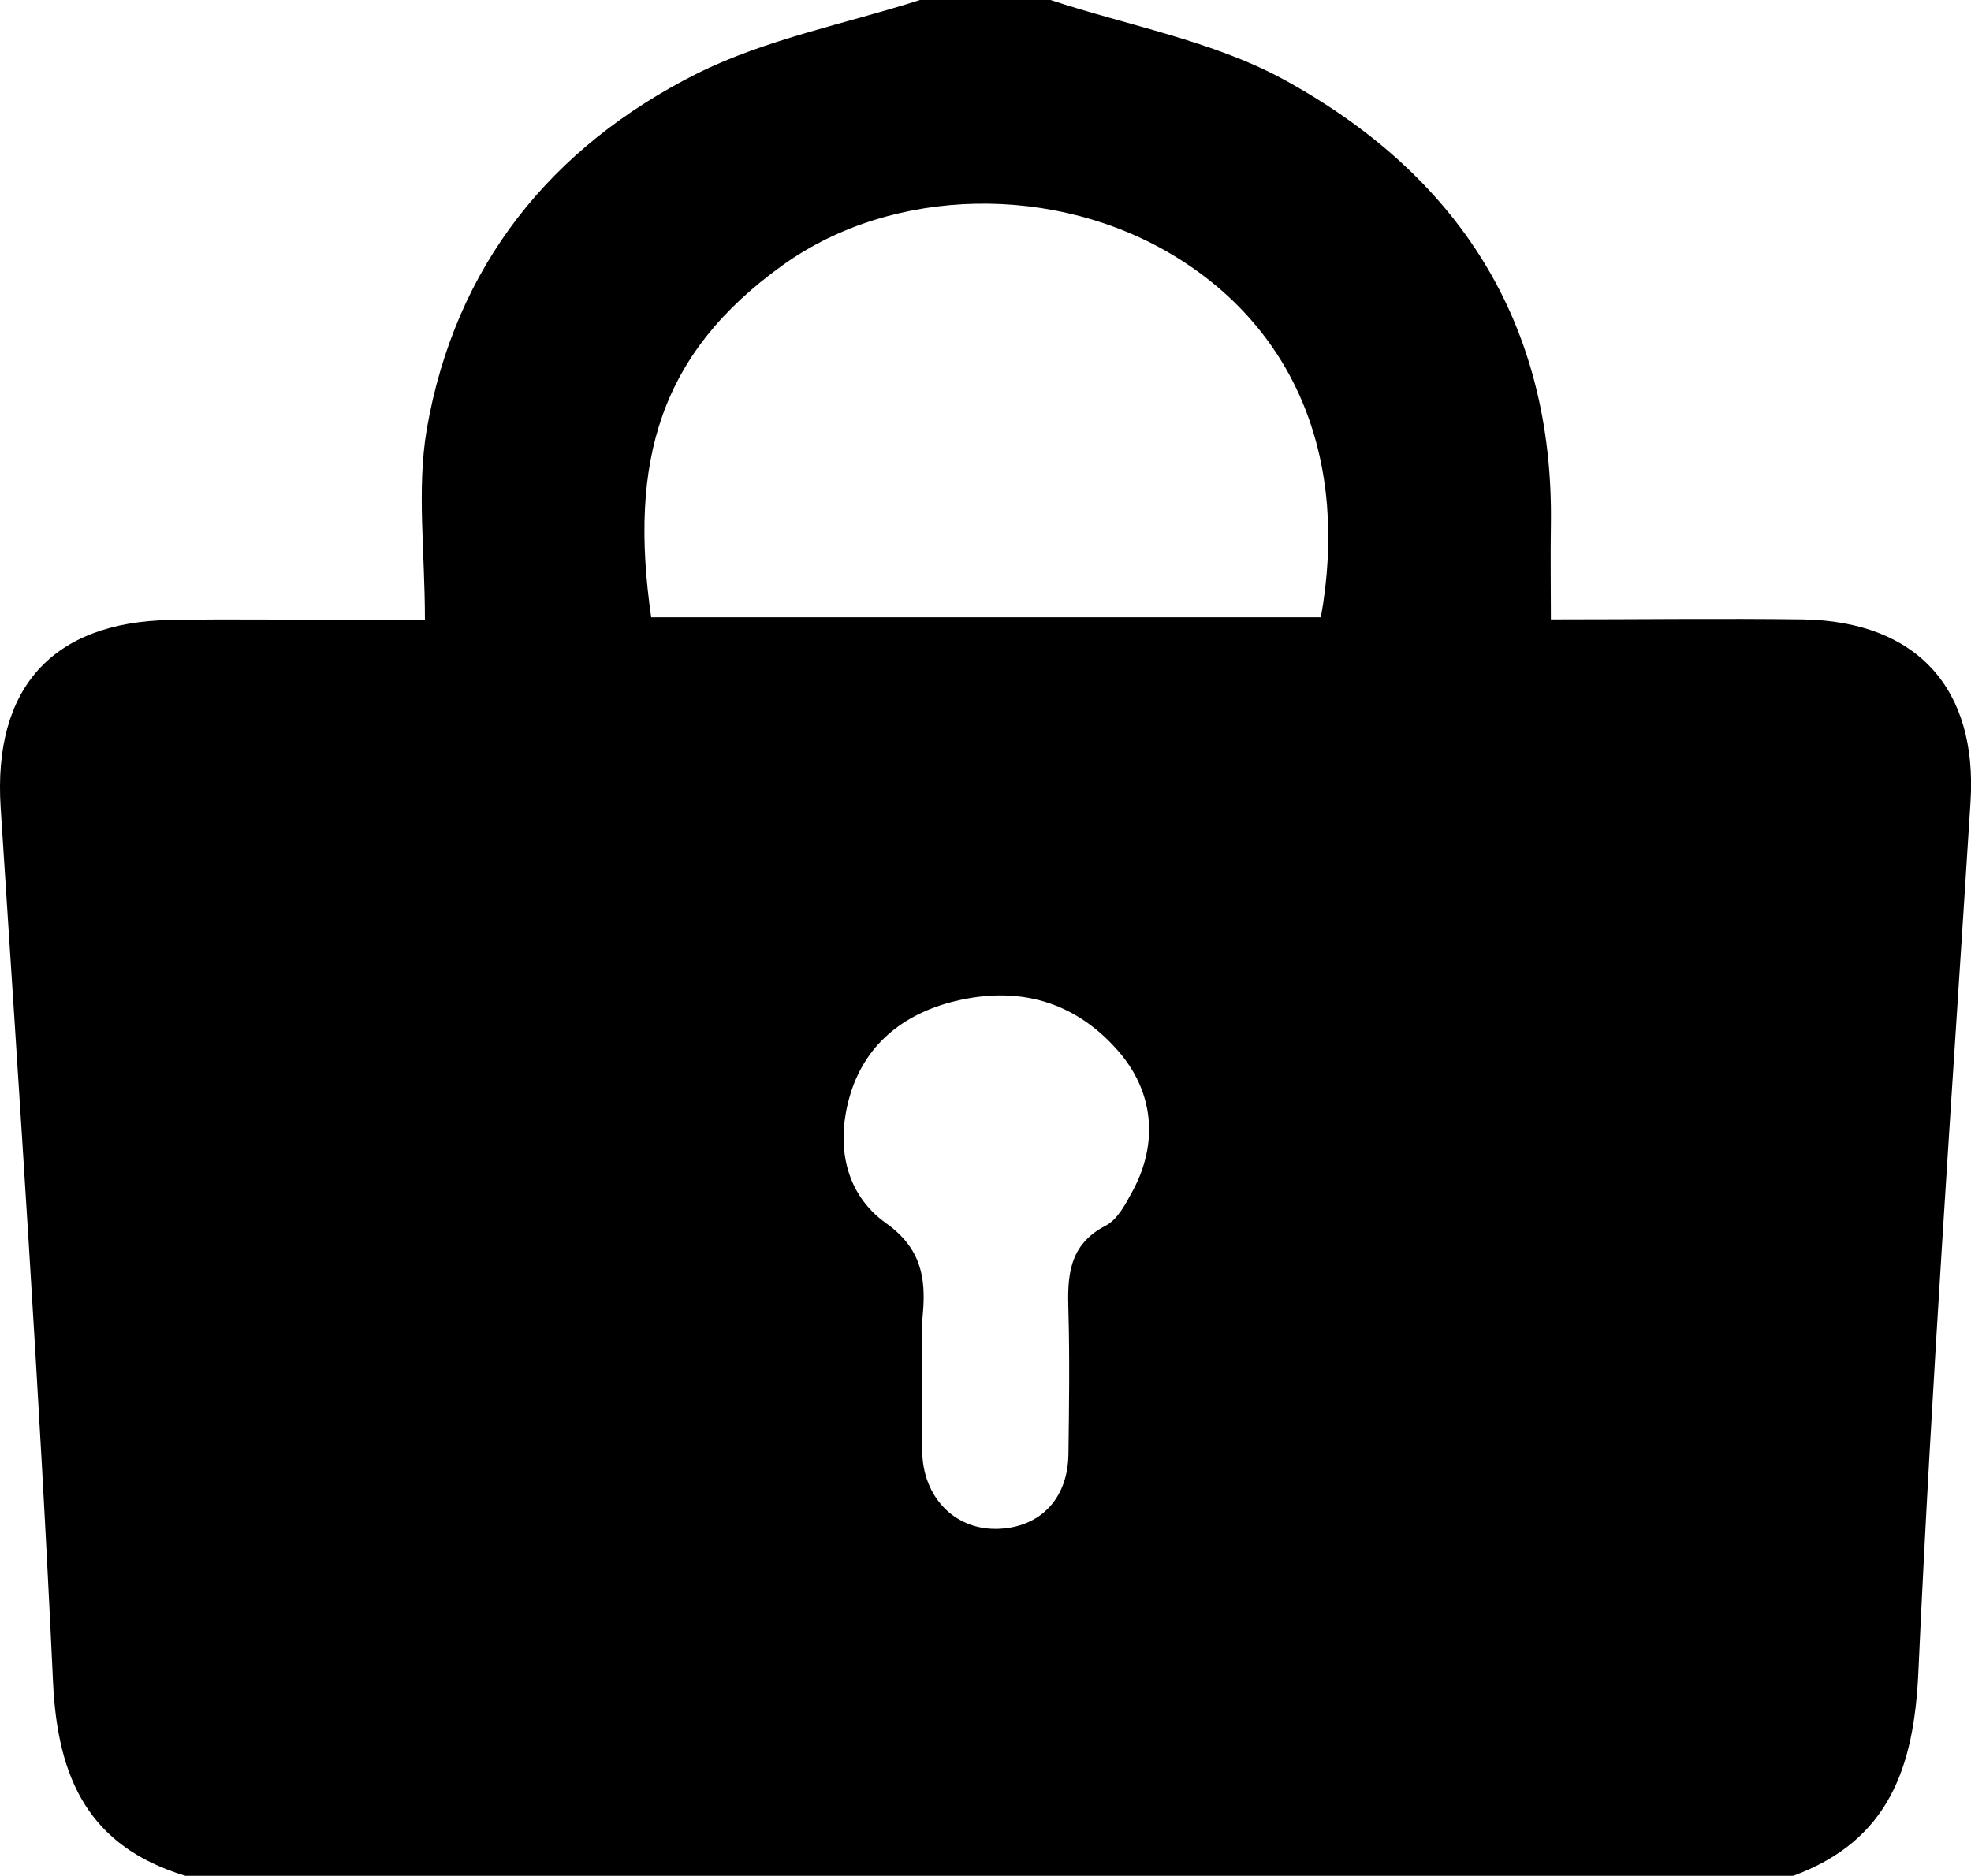
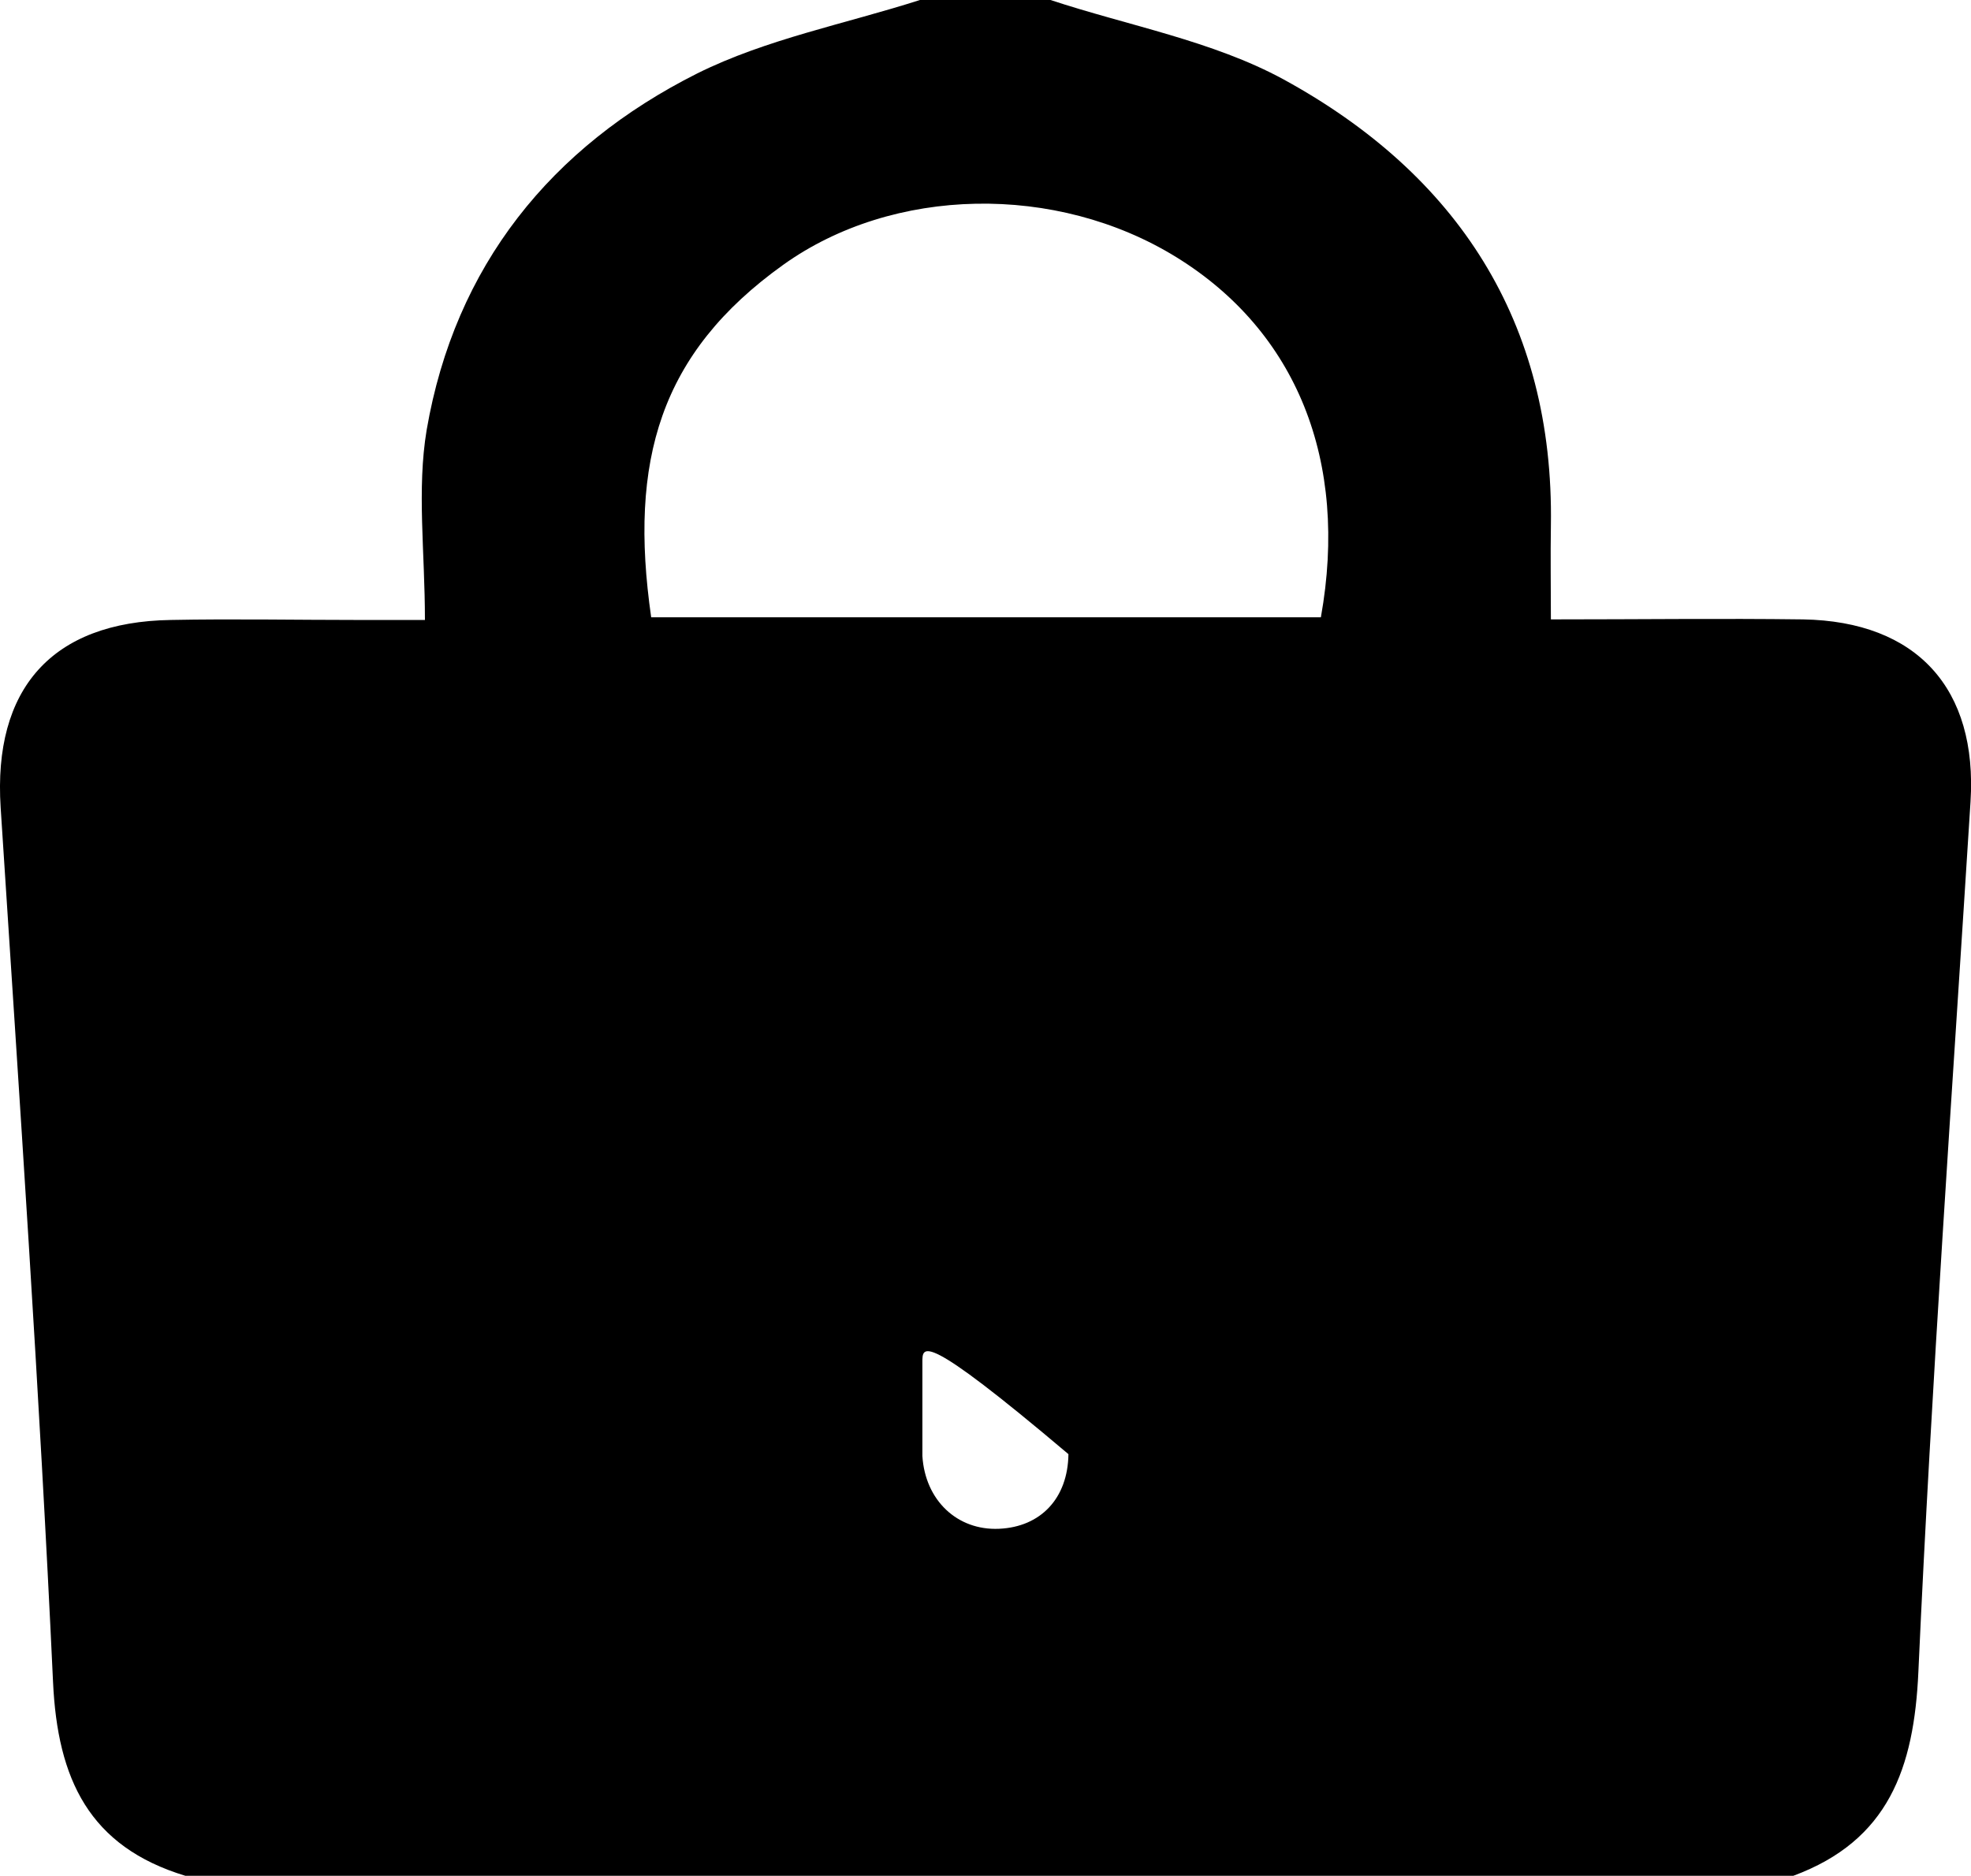
<svg xmlns="http://www.w3.org/2000/svg" width="241.57" height="230" viewBox="0 0 241.57 230">
  <g id="レイヤー_2" data-name="レイヤー 2">
    <g id="レイヤー_1-2" data-name="レイヤー 1">
-       <path d="M112.75,0h16c9.57,3.16,19.86,5,28.56,9.73,21.25,11.62,33.17,29.68,32.77,54.7-.06,3.73,0,7.46,0,11.5,10.94,0,20.93-.13,30.9,0,14,.24,21.41,8.52,20.53,22.37-2.24,35.55-4.78,71.08-6.39,106.65-.53,11.82-3.66,20.68-15.33,25H22.72c-11.8-3.58-15.67-11.85-16.22-23.76C4.84,170.47,2.39,134.74.08,99-.86,84.45,6.33,76.23,20.93,76c7.66-.15,15.33,0,23,0h8.15c0-8.38-1-16,.21-23.28C55.75,32.6,67.54,18,85.46,9,93.94,4.78,103.61,2.93,112.75,0Zm49.14,75.67c3.44-19.18-3-35.06-17.71-44.14s-34.72-8.72-48.21.95c-15.09,10.81-18.92,24-16.16,43.19ZM113.05,167v10.49c0,.34,0,.67,0,1,.34,5.43,4.27,9.15,9.4,8.92s8.43-3.76,8.5-9.15c.08-5.83.16-11.67,0-17.49-.14-4.31,0-8.17,4.57-10.52,1.46-.75,2.46-2.69,3.31-4.27,3.17-5.87,2.59-12.16-1.82-17.19-5.32-6.07-12.18-7.94-19.92-6.07-6.4,1.55-11.21,5.39-13,11.87-1.62,5.84-.54,11.73,4.49,15.35,4.23,3,4.93,6.56,4.53,11.07C112.9,163,113.05,165,113.05,167Z" />
+       <path d="M112.75,0h16c9.57,3.16,19.86,5,28.56,9.73,21.25,11.62,33.17,29.68,32.77,54.7-.06,3.73,0,7.46,0,11.5,10.94,0,20.93-.13,30.9,0,14,.24,21.41,8.52,20.53,22.37-2.24,35.55-4.78,71.08-6.39,106.65-.53,11.82-3.66,20.68-15.33,25H22.72c-11.8-3.58-15.67-11.85-16.22-23.76C4.84,170.47,2.39,134.74.08,99-.86,84.45,6.33,76.23,20.93,76c7.66-.15,15.33,0,23,0h8.15c0-8.38-1-16,.21-23.28C55.75,32.6,67.54,18,85.46,9,93.94,4.78,103.61,2.93,112.75,0Zm49.14,75.67c3.44-19.18-3-35.06-17.71-44.14s-34.72-8.72-48.21.95c-15.09,10.81-18.92,24-16.16,43.19ZM113.05,167v10.49c0,.34,0,.67,0,1,.34,5.43,4.27,9.15,9.4,8.92s8.43-3.76,8.5-9.15C112.9,163,113.05,165,113.05,167Z" />
    </g>
  </g>
</svg>